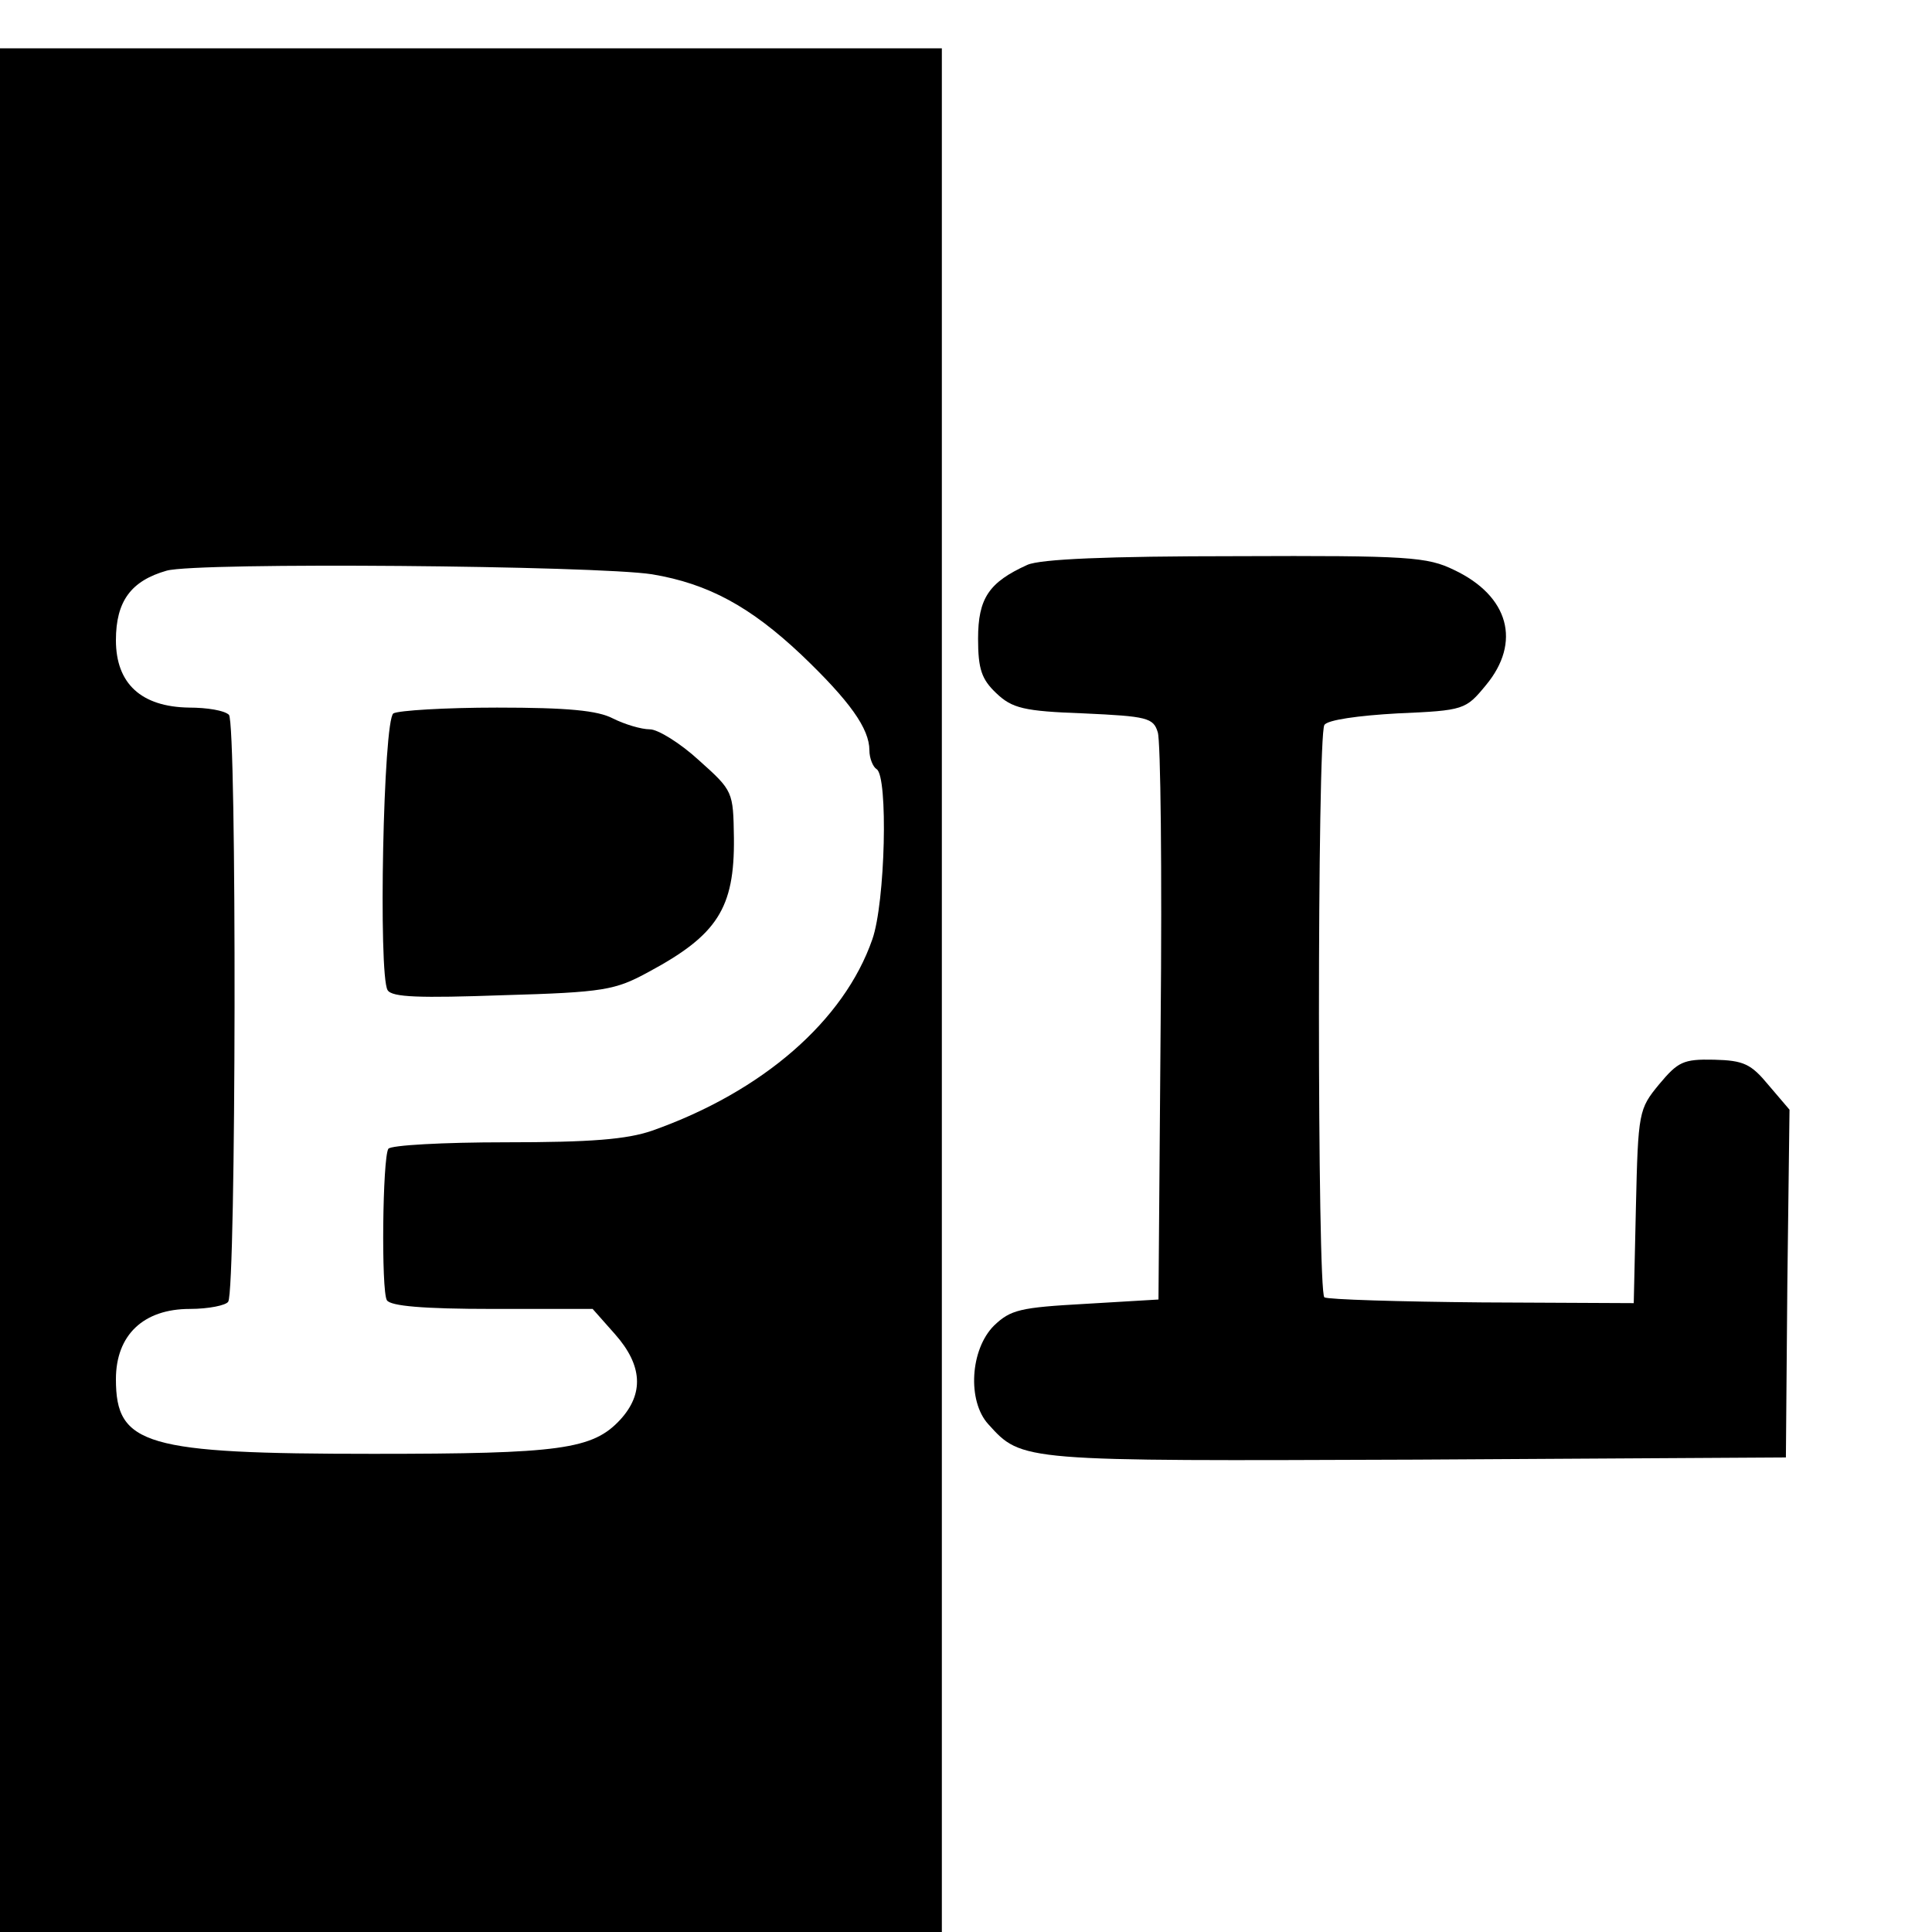
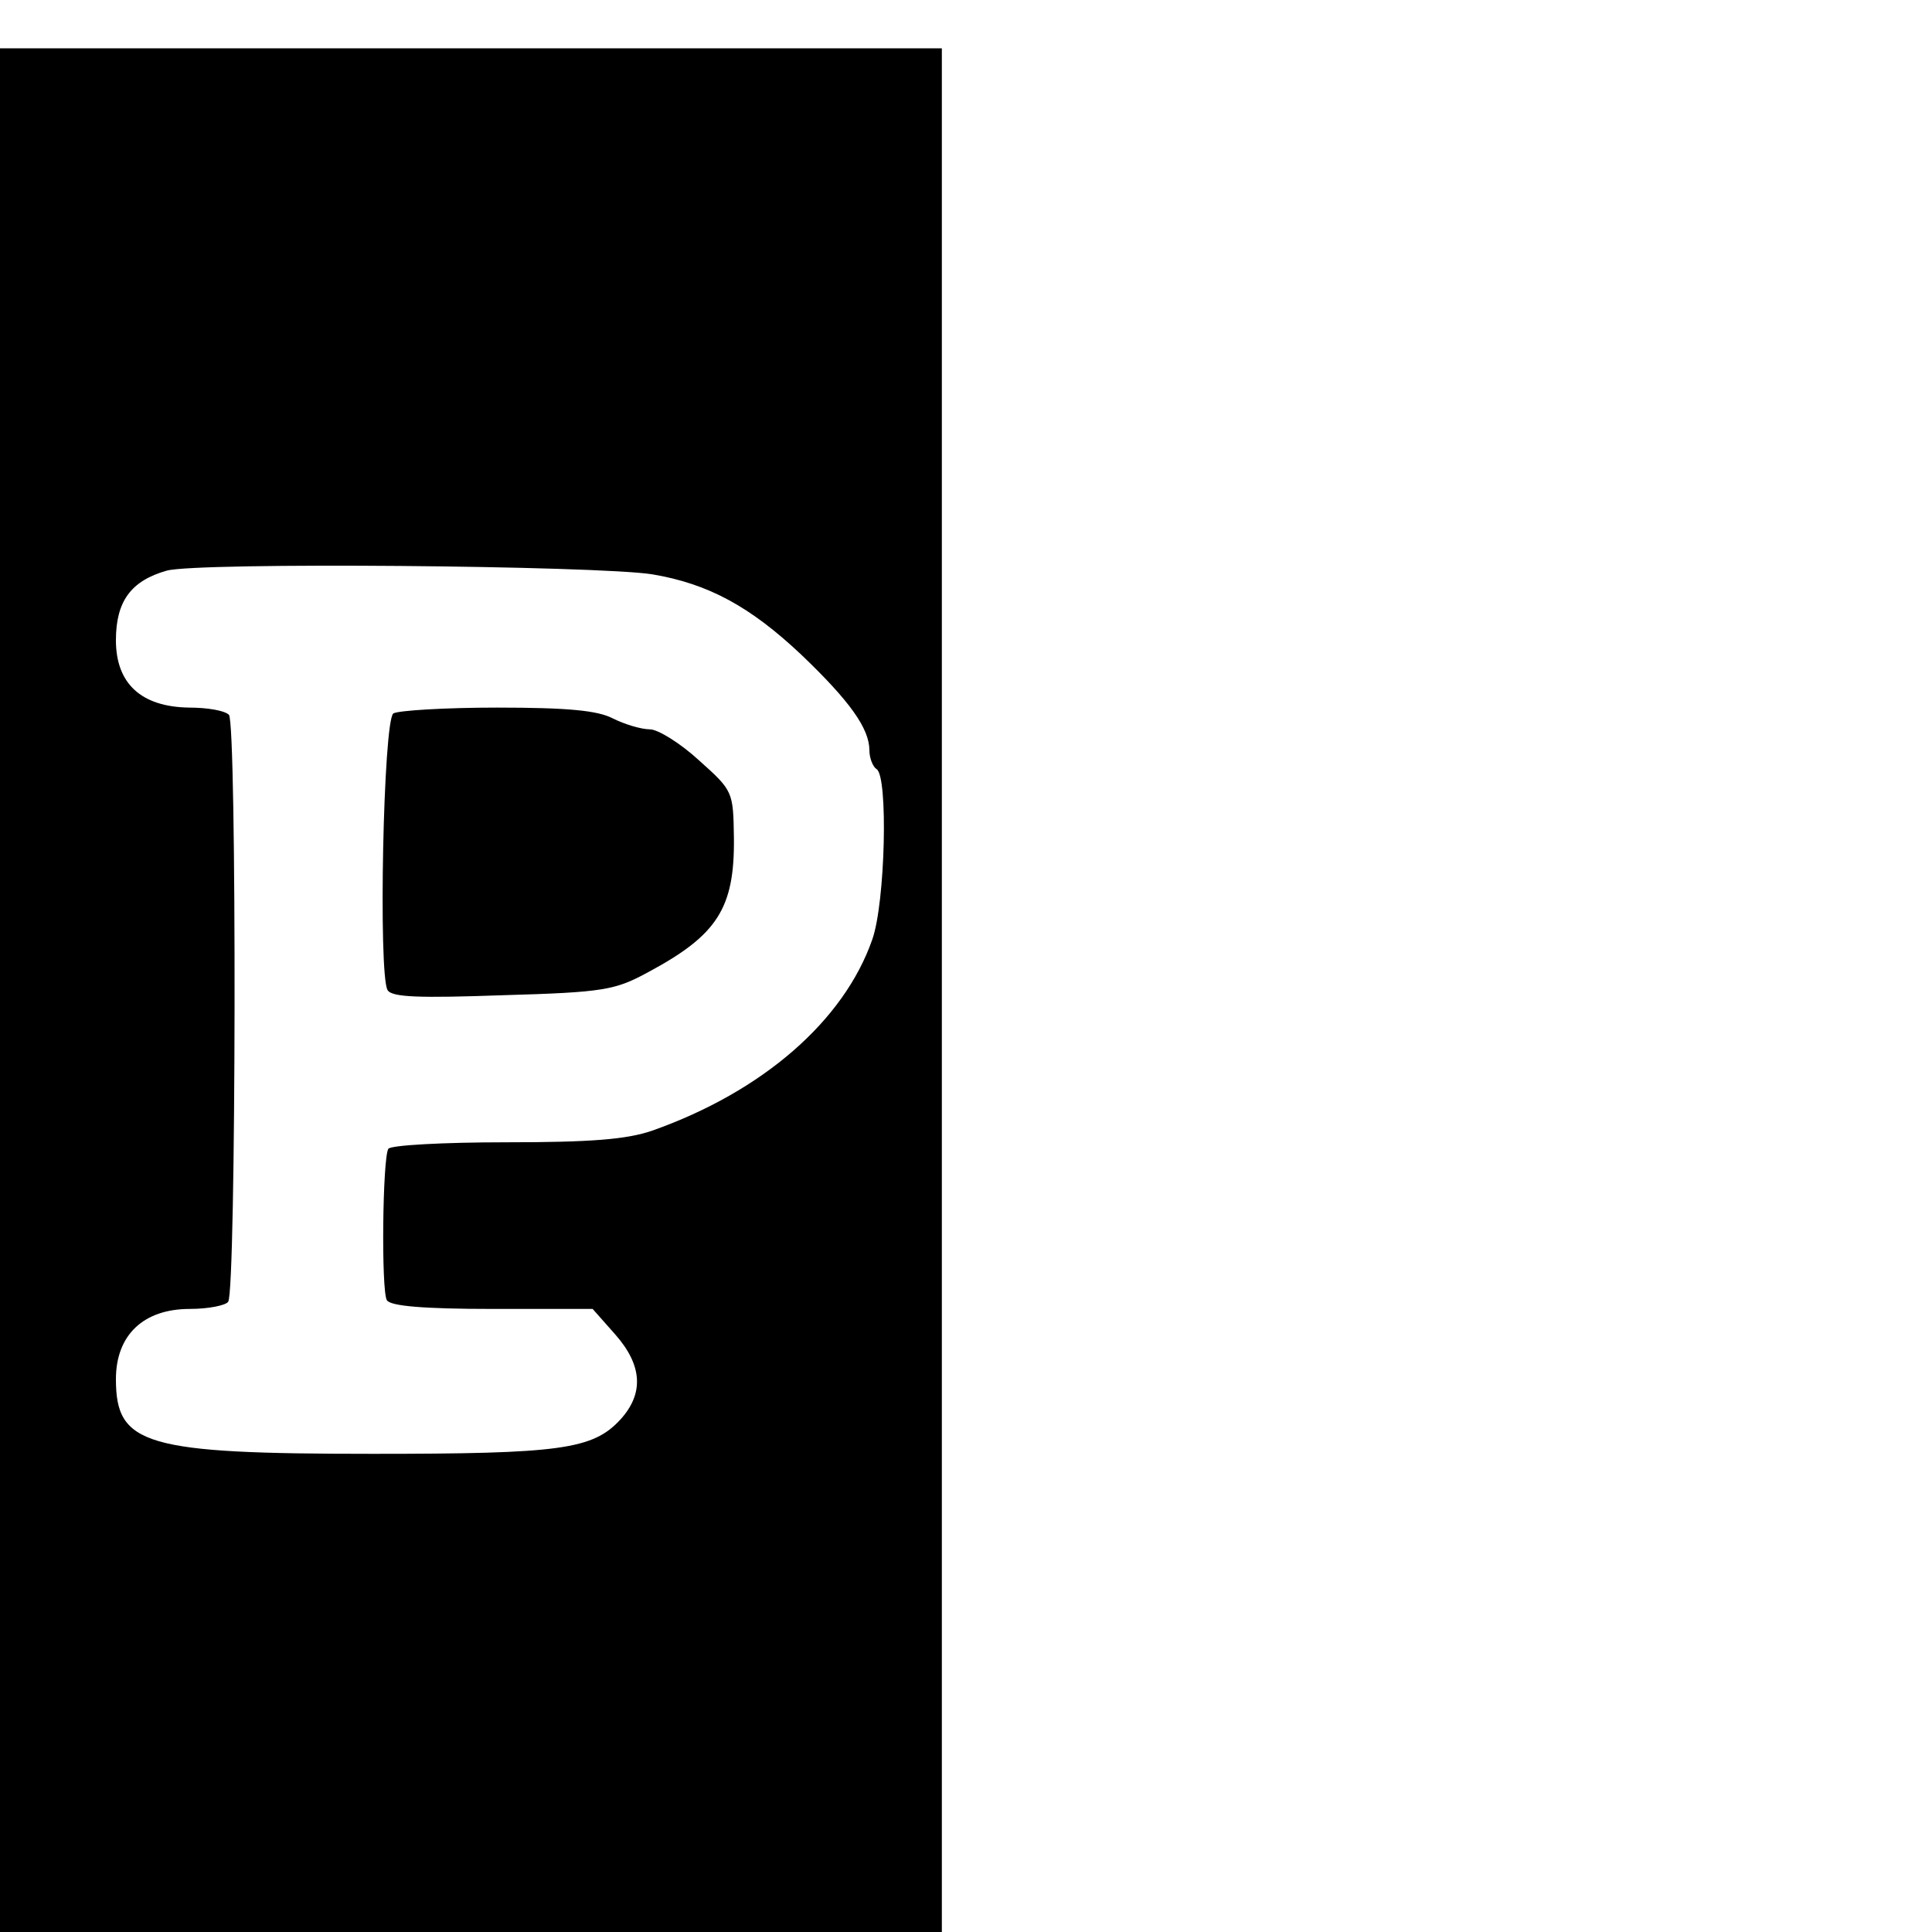
<svg xmlns="http://www.w3.org/2000/svg" version="1.0" width="16pt" height="16pt" viewBox="0 0 16 16" preserveAspectRatio="xMidYMid meet">
  <g transform="translate(0,16) scale(0.006,-0.006)" fill="#000000" stroke="none">
    <path d="M0 1300 l0 -1300 650 0 650 0 0 1300 0 1300 -650 0 -650 0 0 -1300z m900 574 c78 -13 136 -45 206 -111 67 -64 94 -102 94 -132 0 -11 5 -23 10 -26 16 -10 12 -184 -6 -235 -39 -112 -151 -210 -304 -264 -35 -12 -84 -16 -202 -16 -86 0 -159 -4 -162 -9 -8 -13 -10 -196 -2 -209 5 -8 50 -12 146 -12 l138 0 31 -35 c38 -43 40 -82 7 -118 -38 -41 -83 -47 -341 -47 -315 0 -355 12 -355 103 0 61 38 97 102 97 26 0 50 5 53 10 11 17 12 799 1 810 -6 6 -30 10 -55 10 -66 1 -101 33 -101 93 0 54 21 82 70 96 43 12 593 7 670 -5z" />
-     <path d="M543 1682 c-14 -9 -21 -361 -8 -382 6 -10 45 -11 159 -7 140 4 155 7 201 32 95 51 119 88 118 185 -1 64 -1 65 -48 107 -26 24 -57 43 -68 43 -12 0 -35 7 -51 15 -21 11 -62 15 -160 15 -72 0 -136 -4 -143 -8z" />
-     <path d="M1418 1887 c-53 -24 -68 -46 -68 -102 0 -42 5 -56 25 -75 22 -21 38 -25 121 -28 87 -4 96 -6 102 -26 4 -11 6 -192 4 -402 l-3 -381 -101 -6 c-90 -5 -103 -8 -126 -30 -33 -33 -37 -104 -8 -136 47 -52 44 -51 591 -49 l510 3 2 240 3 240 -29 34 c-24 29 -34 34 -75 35 -43 1 -50 -3 -76 -34 -28 -34 -29 -38 -32 -169 l-3 -133 -209 1 c-115 1 -213 4 -218 7 -10 6 -10 775 0 790 4 7 47 13 101 16 92 4 94 5 122 39 49 59 32 123 -44 159 -37 18 -62 20 -301 19 -178 0 -270 -4 -288 -12z" />
+     <path d="M543 1682 c-14 -9 -21 -361 -8 -382 6 -10 45 -11 159 -7 140 4 155 7 201 32 95 51 119 88 118 185 -1 64 -1 65 -48 107 -26 24 -57 43 -68 43 -12 0 -35 7 -51 15 -21 11 -62 15 -160 15 -72 0 -136 -4 -143 -8" />
  </g>
</svg>